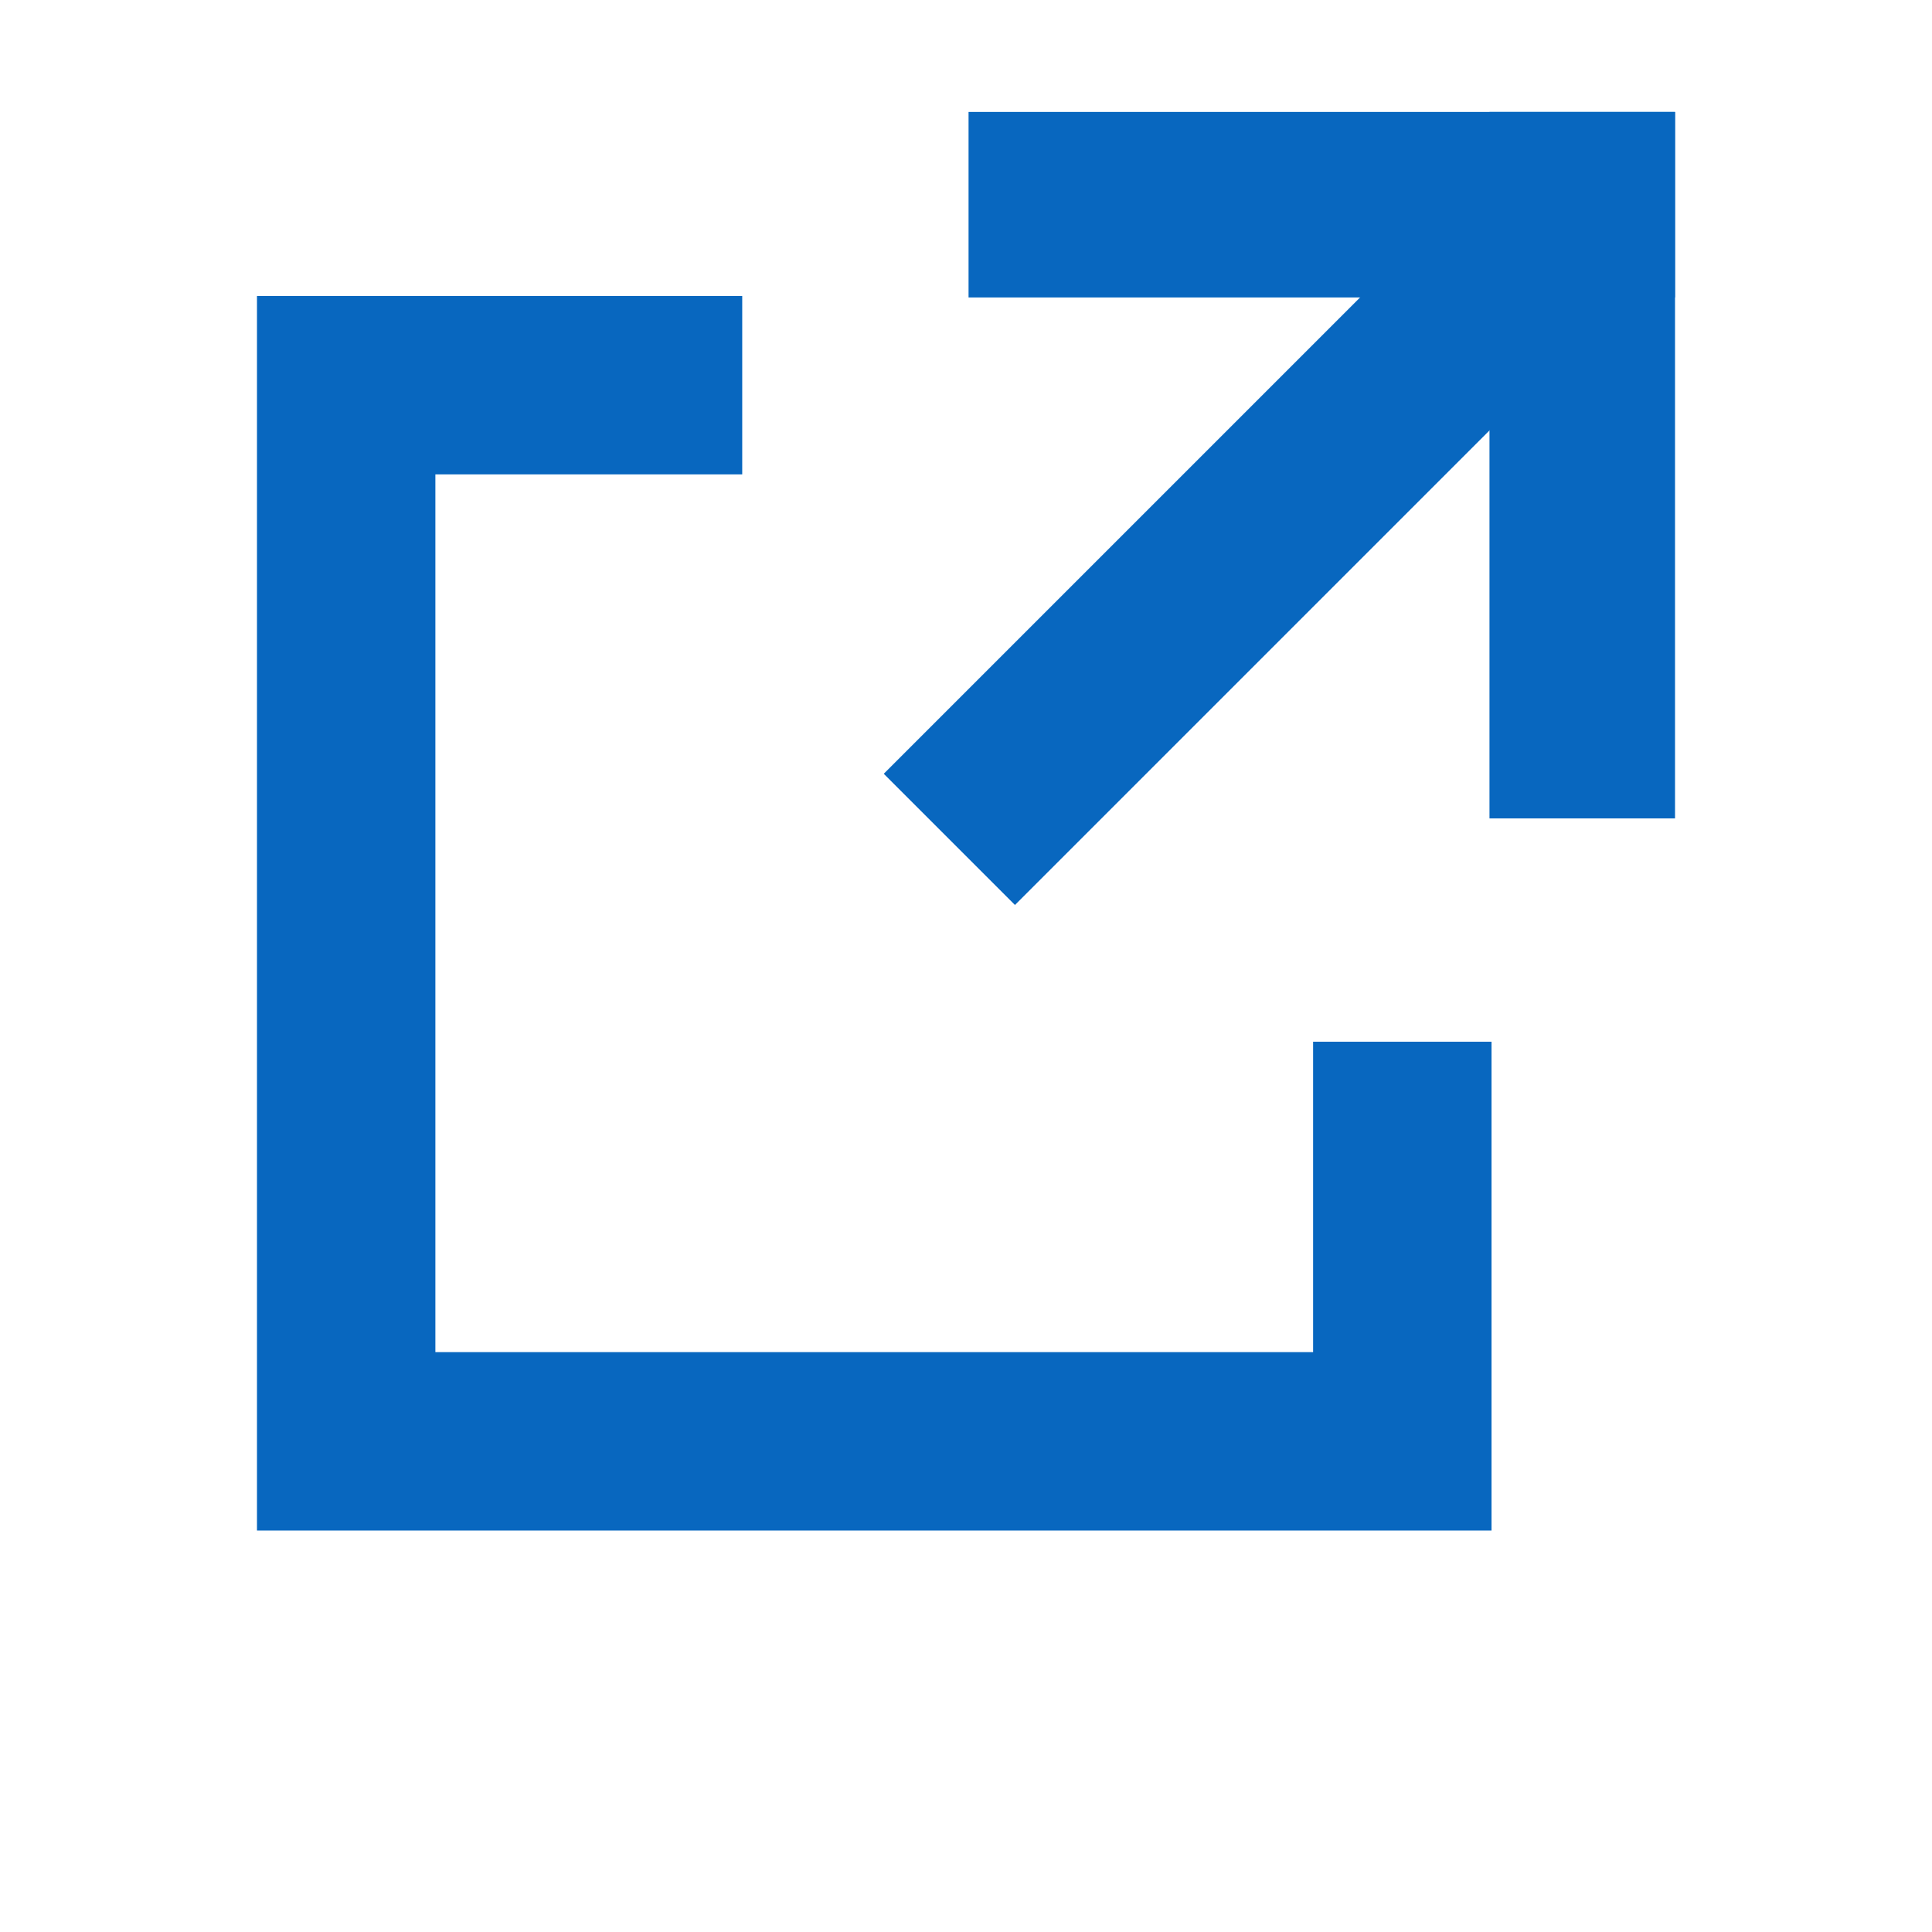
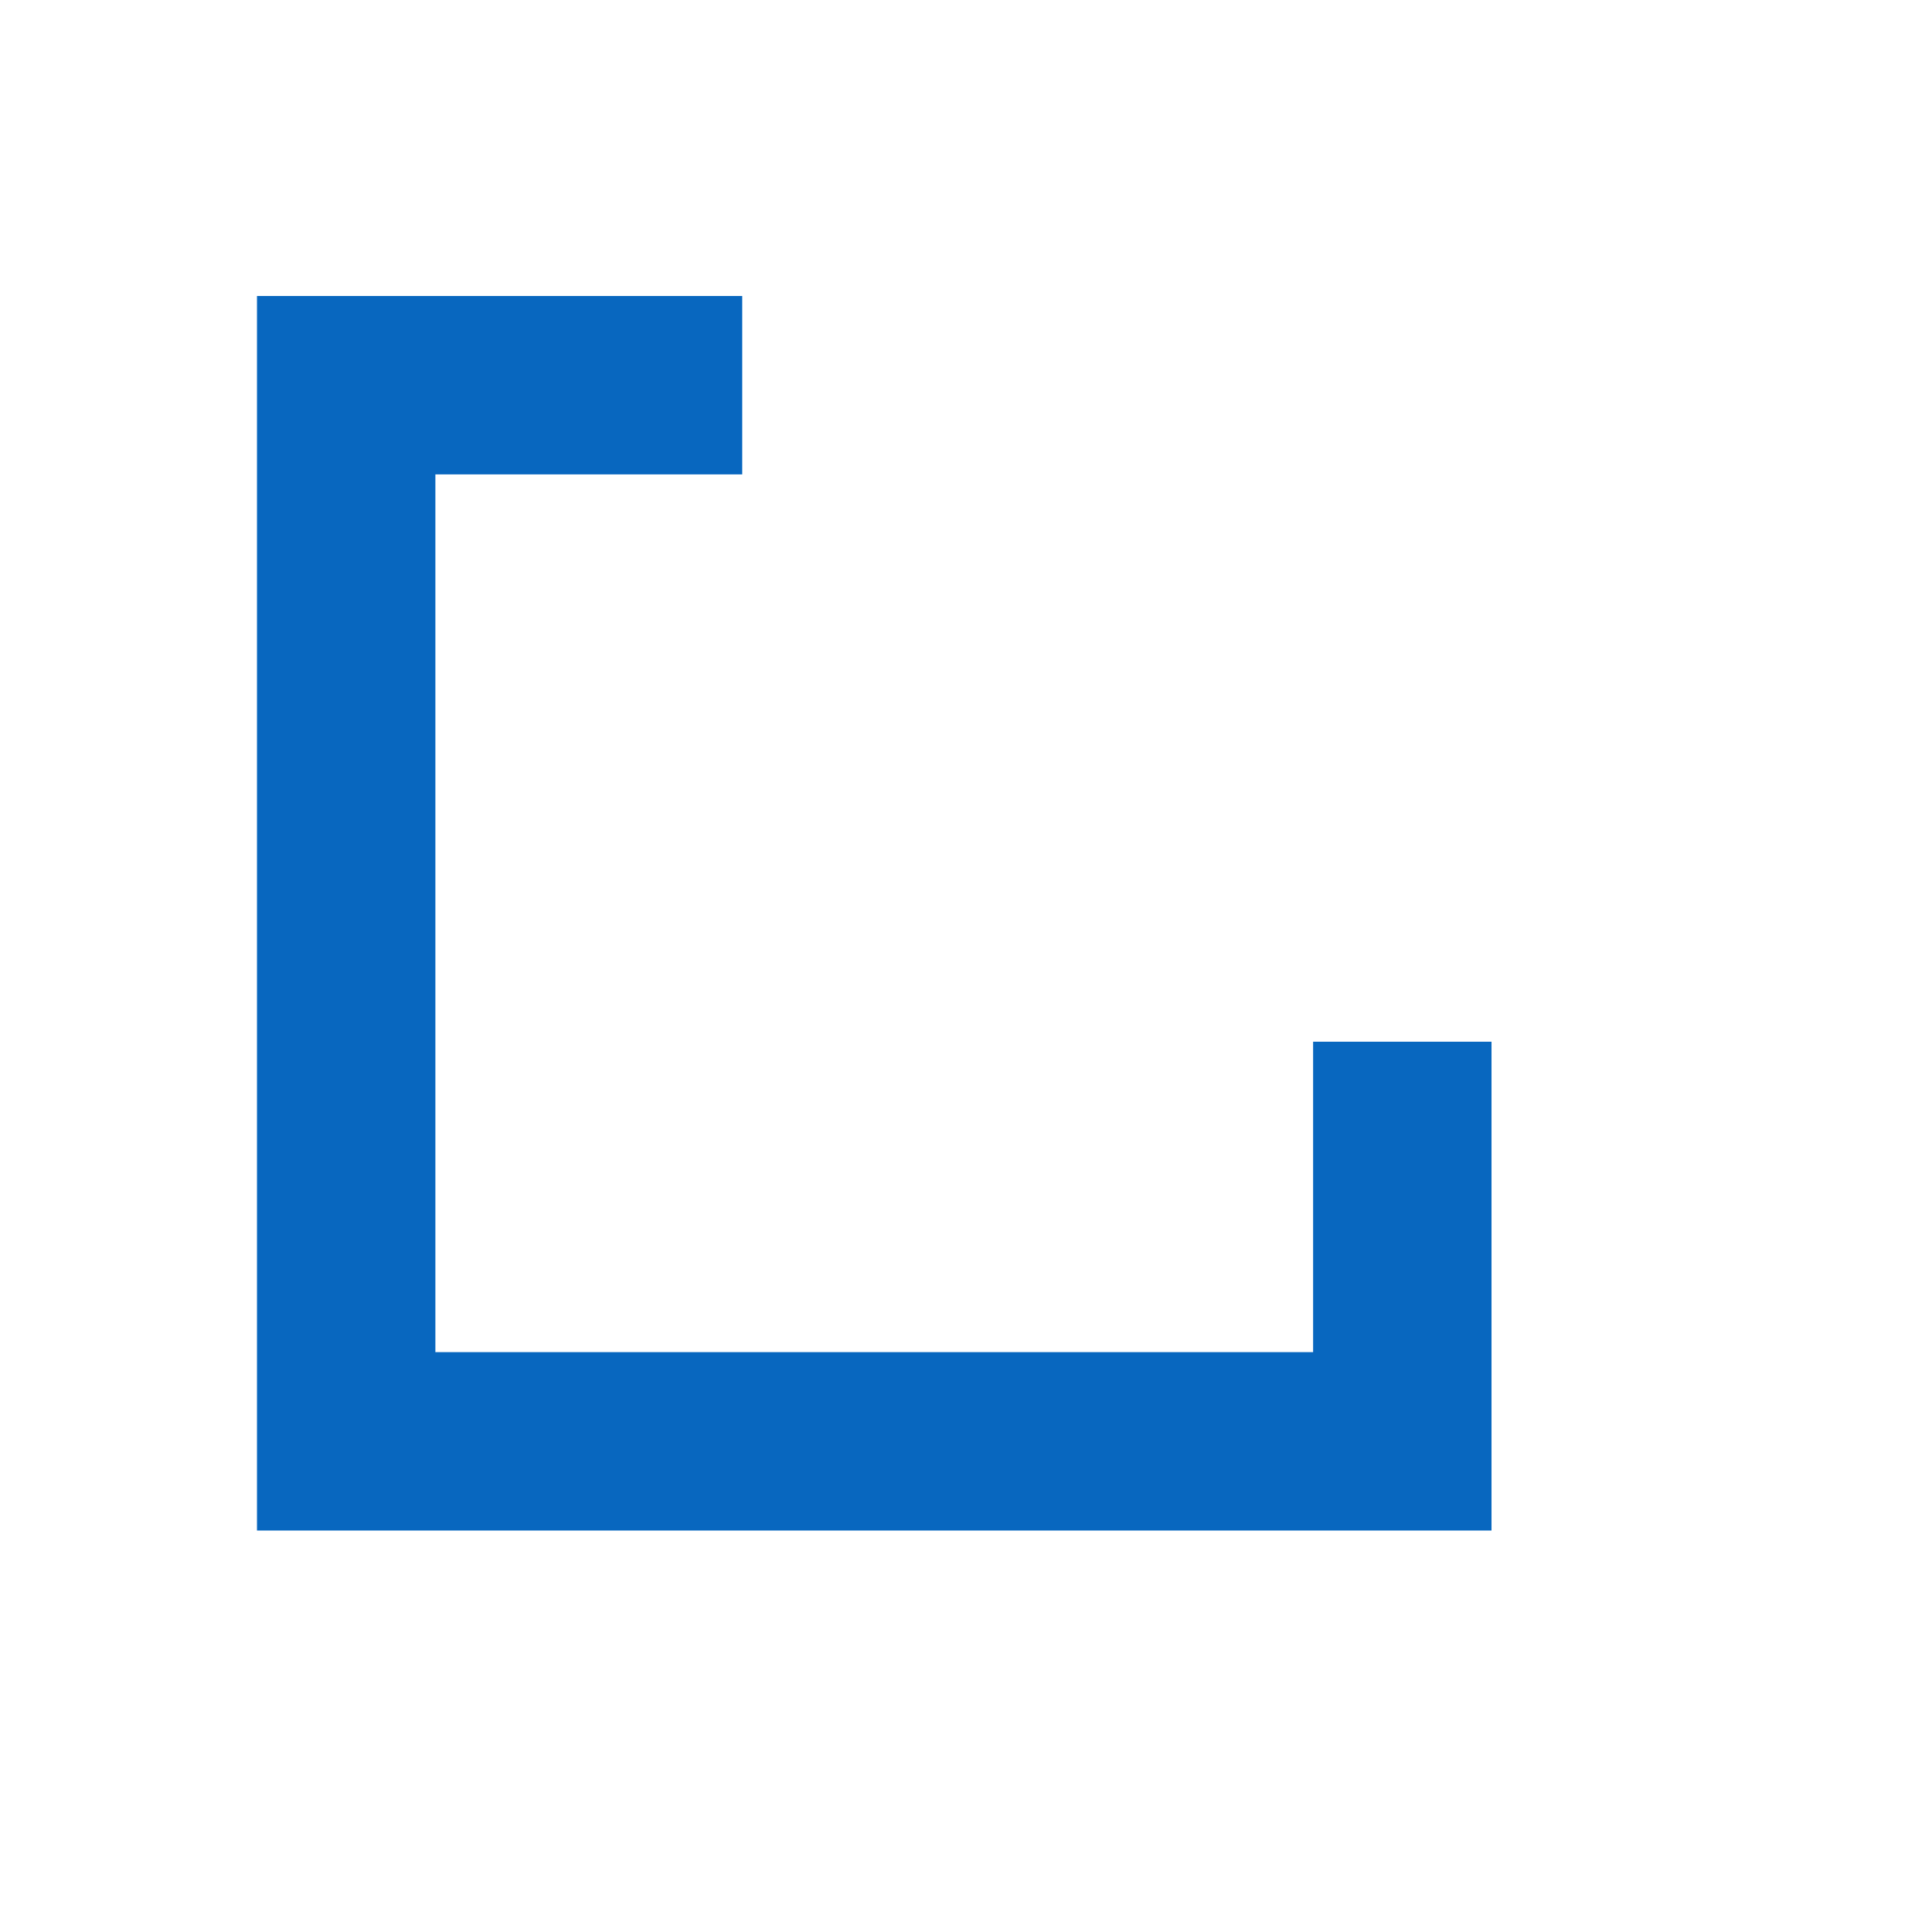
<svg xmlns="http://www.w3.org/2000/svg" version="1.1" id="design" x="0px" y="0px" width="500px" height="500px" viewBox="0 0 500 500" enable-background="new 0 0 500 500" xml:space="preserve">
  <g>
    <g>
      <g>
-         <polygon fill="#0867bf" points="433.494,28.968 250.661,28.968 250.661,76.984 433.494,76.984 433.494,28.968    " />
-       </g>
+         </g>
      <g>
-         <polygon fill="#0867bf" points="433.494,28.968 385.478,28.968 385.478,211.802 433.494,211.802 433.494,28.968    " />
-       </g>
+         </g>
      <g>
-         <polygon fill="#0867bf" points="380.854,48.117 228.719,200.254 262.672,234.207 414.808,82.07 380.854,48.117    " />
-       </g>
+         </g>
    </g>
    <polygon fill="#0867bf" points="339.832,269.594 339.832,349.93 112.676,349.93 112.676,122.772 192.088,122.772 192.088,76.603    66.506,76.603 66.506,396.1 386.002,396.1 386.002,269.594  " />
  </g>
</svg>